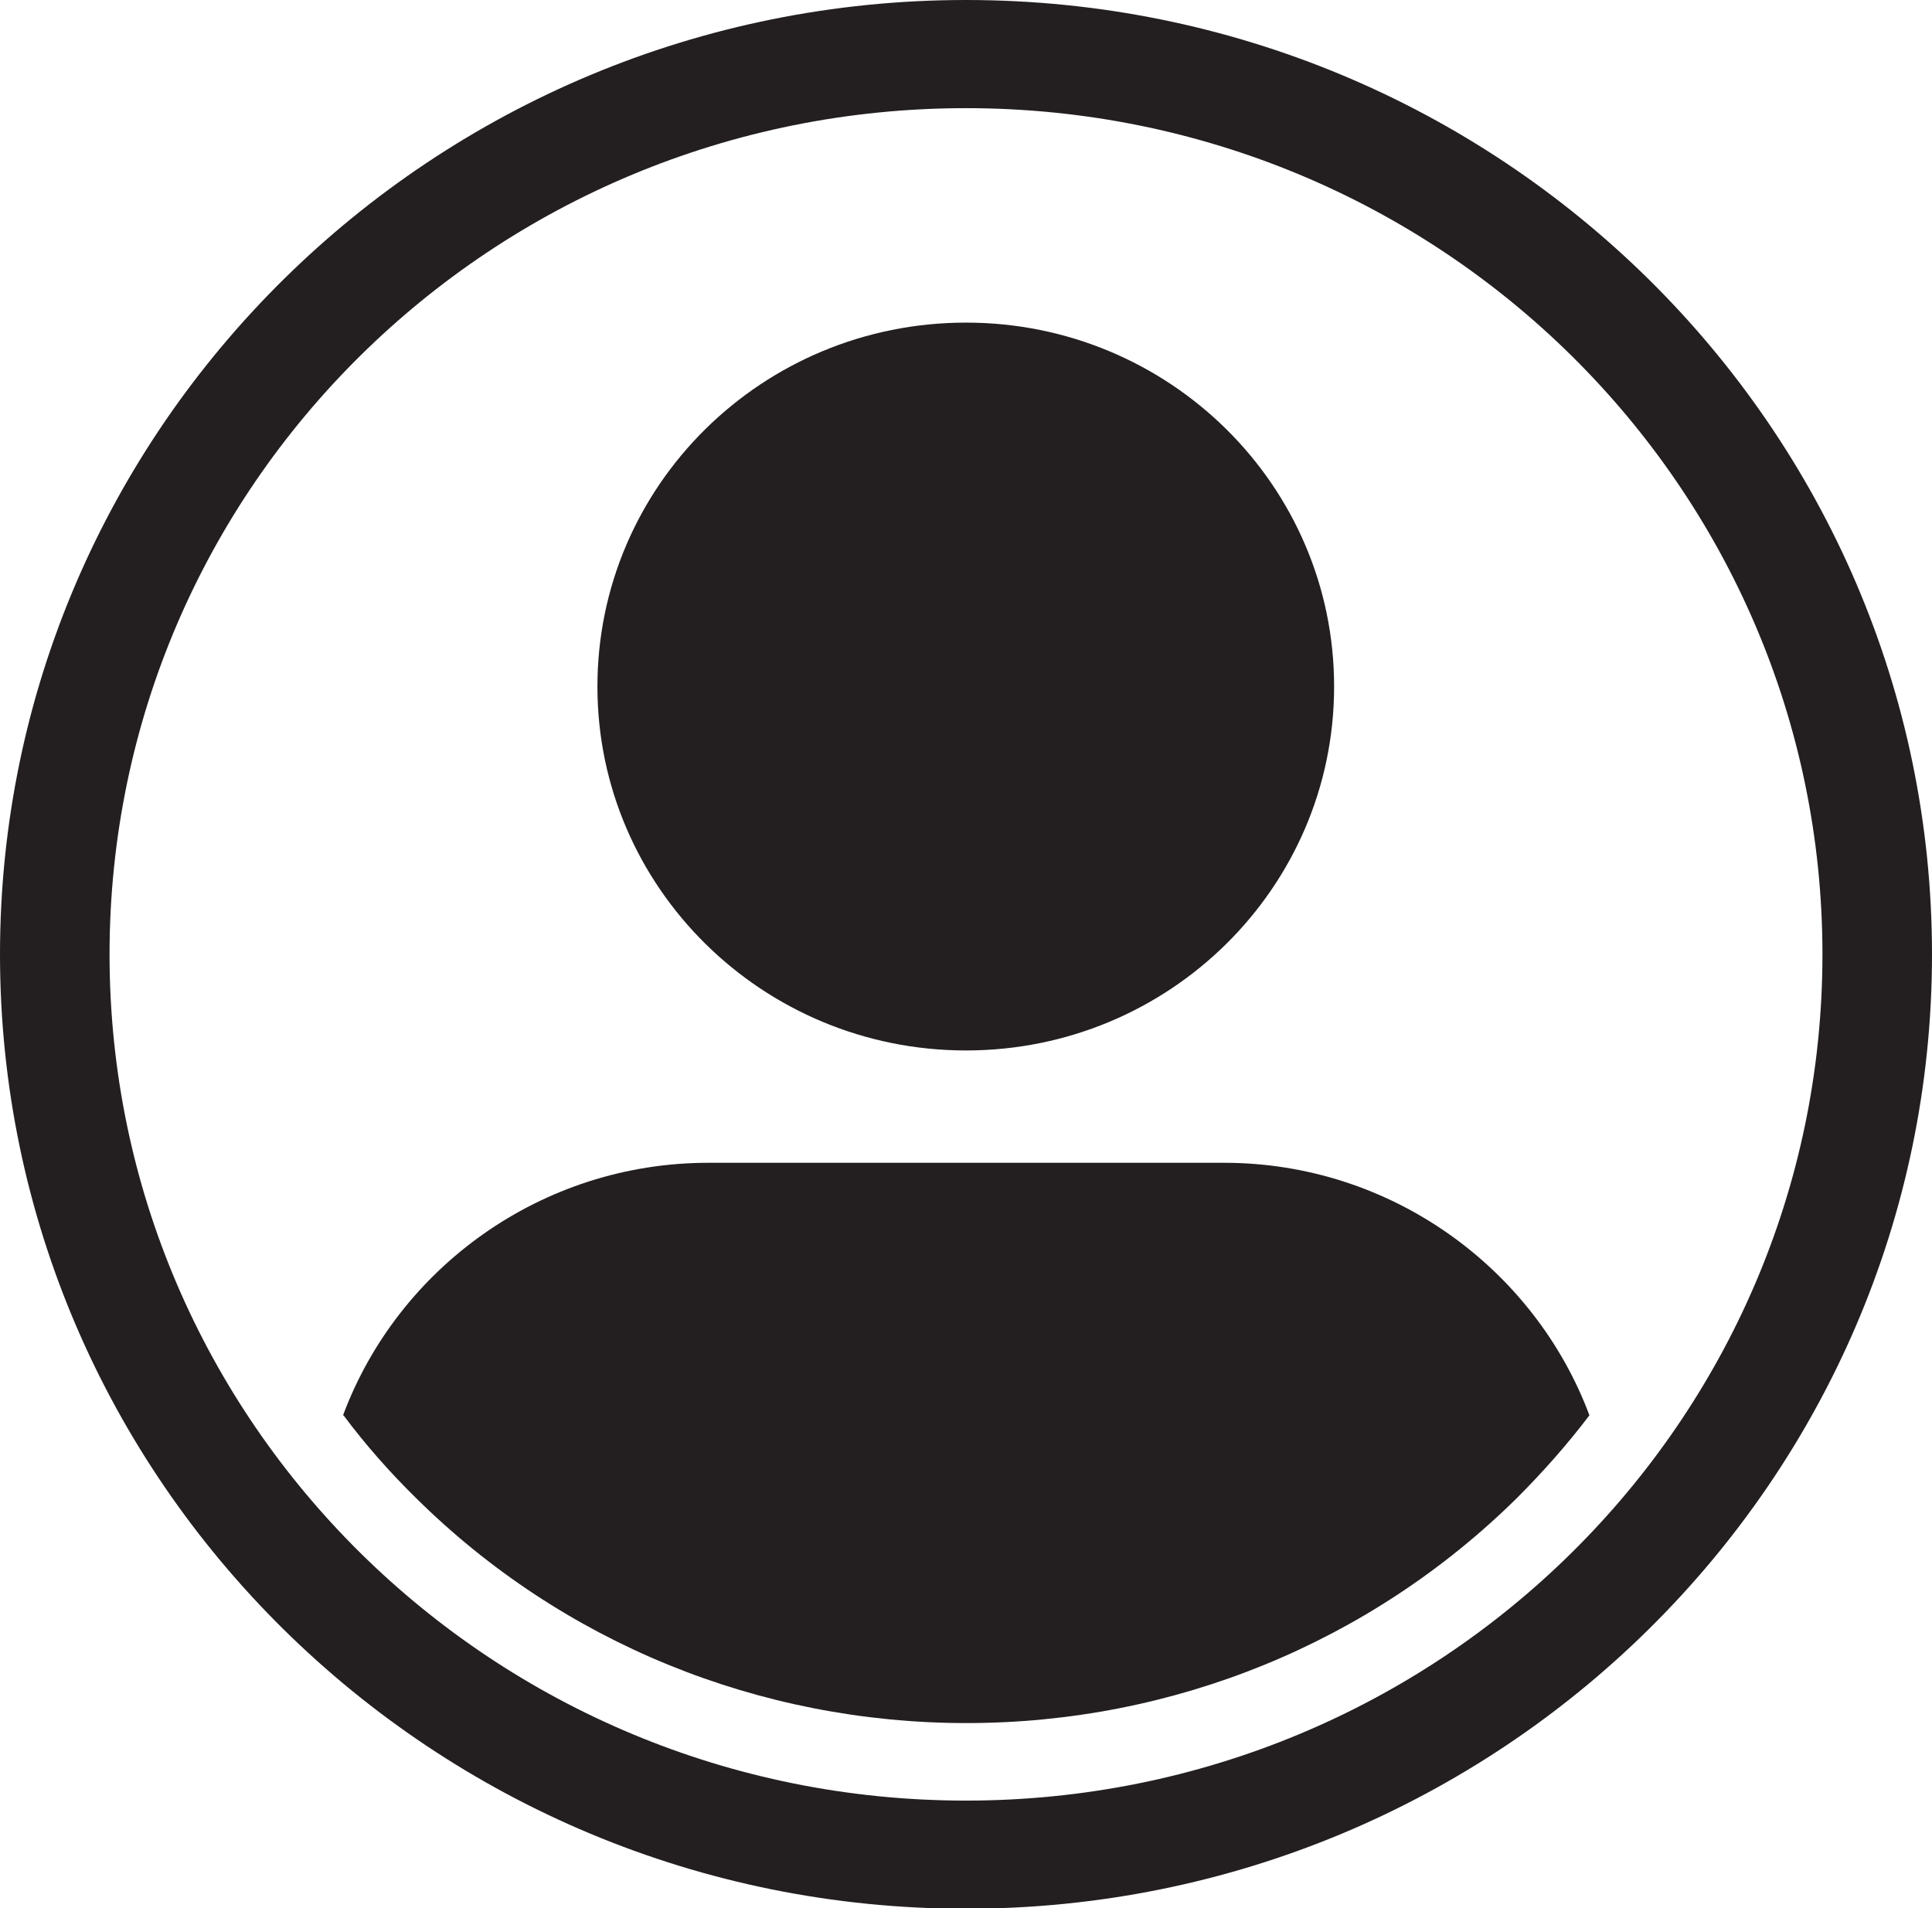
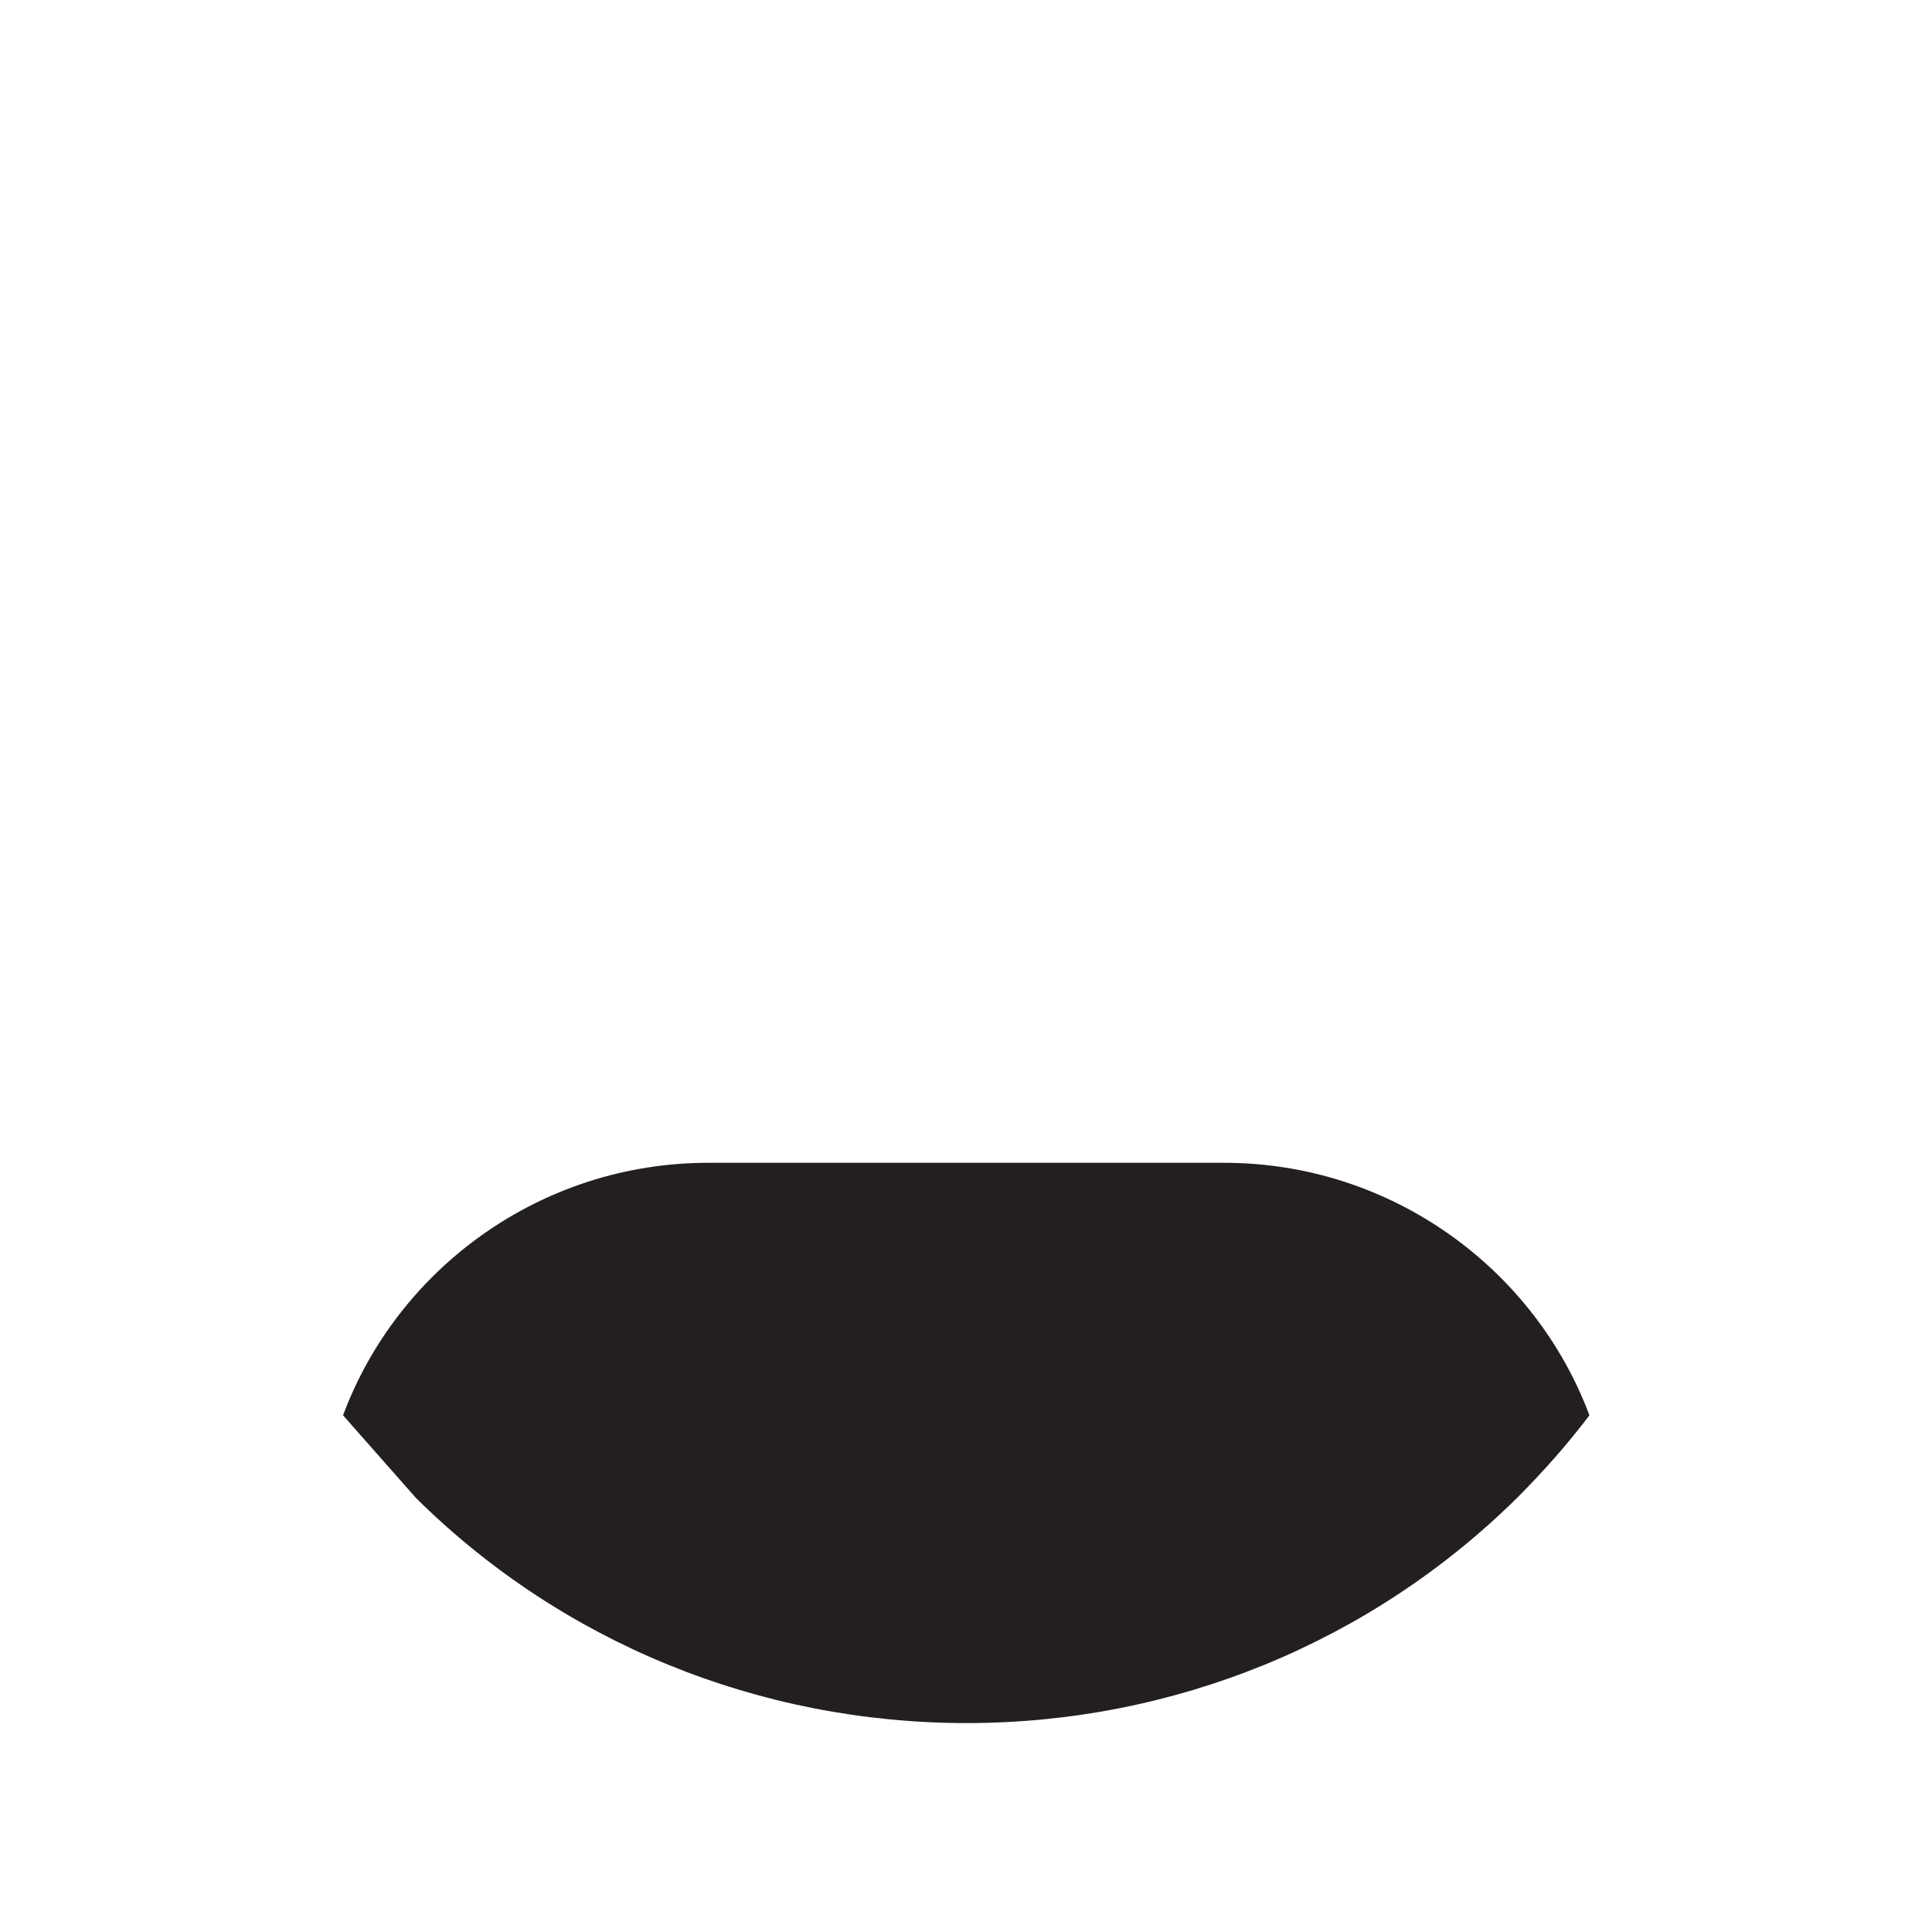
<svg xmlns="http://www.w3.org/2000/svg" id="a" viewBox="0 0 41.62 41.11">
  <defs>
    <style>.c{fill:none;}.d{fill:#231f20;}.e{clip-path:url(#b);}</style>
    <clipPath id="b">
      <rect class="c" x="0" y="0" width="41.62" height="41.11" />
    </clipPath>
  </defs>
  <g class="e">
-     <path class="d" d="M20.81,2.33C10.61,2.33,2.36,10.48,2.36,20.56s8.26,18.23,18.45,18.23,18.45-8.16,18.45-18.23S31.01,2.33,20.81,2.33m0-2.33c11.49,0,20.81,9.21,20.81,20.56s-9.33,20.56-20.81,20.56S0,31.9,0,20.56,9.33,0,20.81,0" />
-     <path class="d" d="M7.39,30.49c1.18-3.17,4.27-5.44,7.87-5.44h11.11c3.6,0,6.69,2.28,7.87,5.44-.47,.62-1,1.22-1.56,1.78-3.16,3.12-7.4,4.85-11.86,4.85s-8.71-1.73-11.86-4.85c-.57-.56-1.09-1.15-1.56-1.78" />
-     <path class="d" d="M20.81,6.95c4.38,0,7.93,3.51,7.93,7.84s-3.55,7.84-7.93,7.84-7.94-3.51-7.94-7.84,3.55-7.84,7.94-7.84" />
+     <path class="d" d="M7.39,30.49c1.18-3.17,4.27-5.44,7.87-5.44h11.11c3.6,0,6.69,2.28,7.87,5.44-.47,.62-1,1.22-1.56,1.78-3.16,3.12-7.4,4.85-11.86,4.85s-8.71-1.73-11.86-4.85" />
  </g>
</svg>